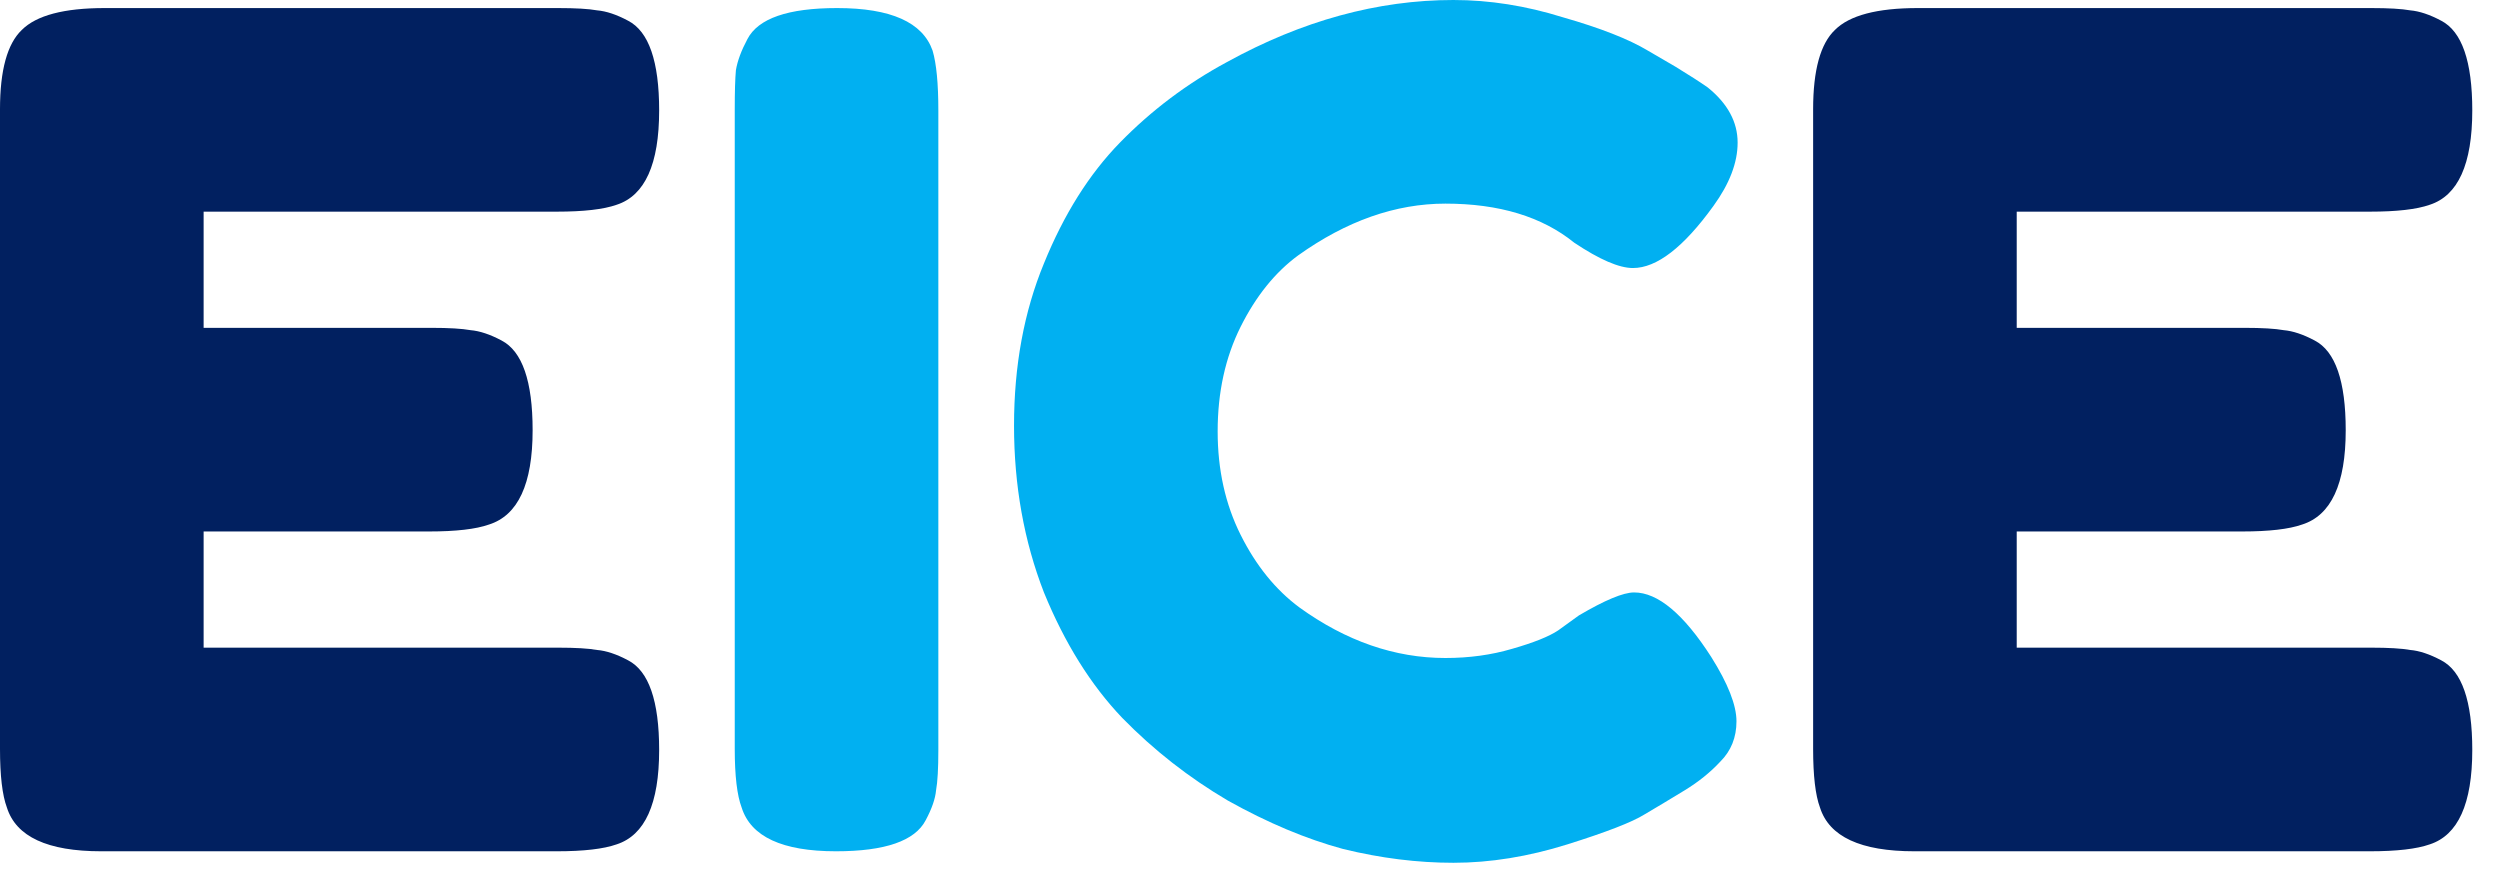
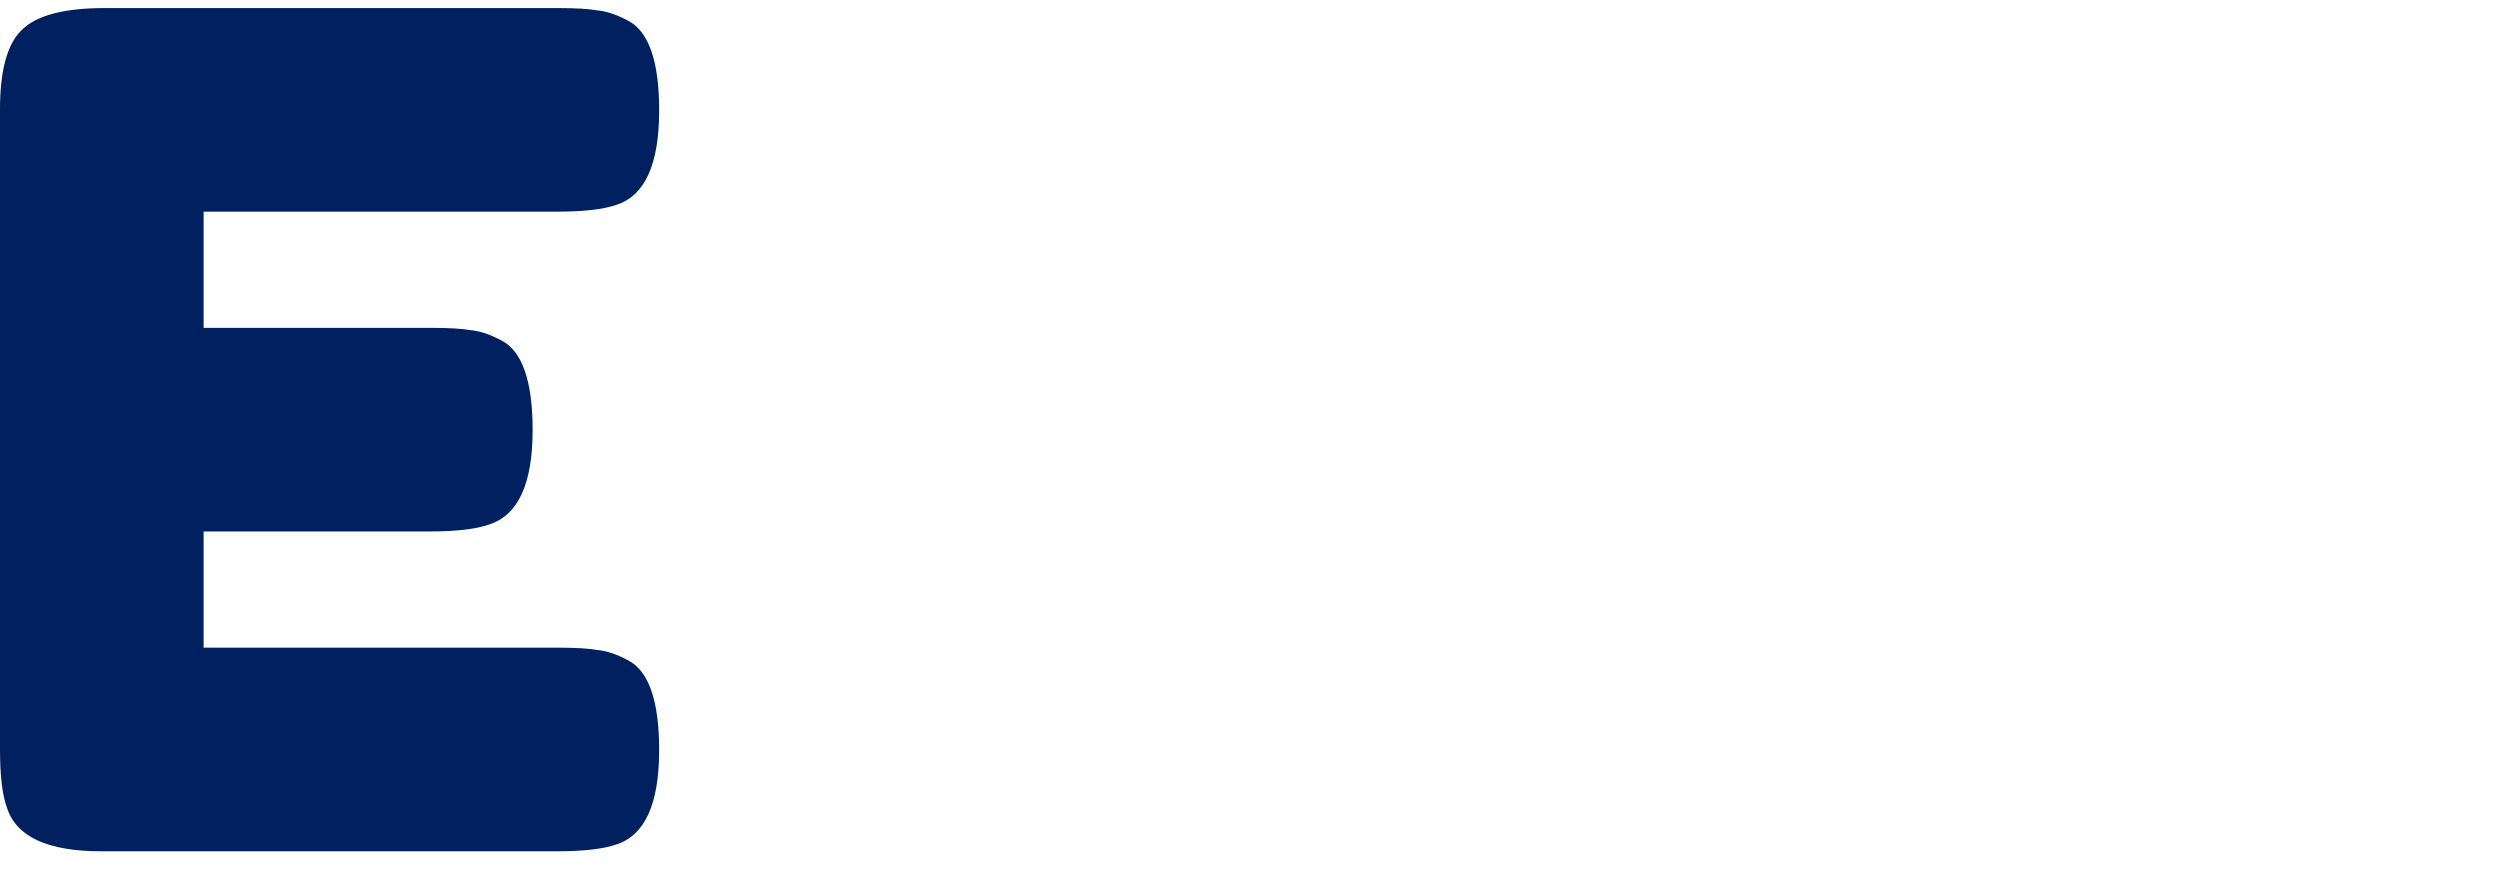
<svg xmlns="http://www.w3.org/2000/svg" width="80" height="28" viewBox="0 0 80 28" fill="none">
  <path d="M6.516 20.725H17.854C18.418 20.725 18.835 20.75 19.105 20.799C19.4 20.823 19.731 20.934 20.099 21.13C20.762 21.474 21.093 22.431 21.093 24.001C21.093 25.719 20.639 26.725 19.731 27.02C19.314 27.167 18.676 27.241 17.817 27.241H3.239C1.522 27.241 0.515 26.774 0.221 25.842C0.074 25.449 0 24.823 0 23.965V3.497C0 2.246 0.233 1.399 0.699 0.957C1.166 0.491 2.049 0.258 3.35 0.258H17.854C18.418 0.258 18.835 0.282 19.105 0.331C19.4 0.356 19.731 0.466 20.099 0.663C20.762 1.006 21.093 1.963 21.093 3.534C21.093 5.252 20.639 6.258 19.731 6.553C19.314 6.7 18.676 6.773 17.817 6.773H6.516V10.491H13.804C14.369 10.491 14.786 10.516 15.056 10.565C15.351 10.59 15.682 10.7 16.05 10.896C16.712 11.24 17.044 12.197 17.044 13.768C17.044 15.486 16.578 16.492 15.645 16.786C15.228 16.933 14.59 17.007 13.731 17.007H6.516V20.725Z" fill="#012060" />
-   <path d="M23.512 3.497C23.512 2.933 23.524 2.516 23.549 2.246C23.598 1.951 23.72 1.62 23.917 1.252C24.26 0.589 25.217 0.258 26.788 0.258C28.506 0.258 29.524 0.712 29.843 1.62C29.966 2.037 30.027 2.675 30.027 3.534V24.001C30.027 24.59 30.003 25.02 29.954 25.29C29.929 25.56 29.819 25.879 29.622 26.247C29.279 26.909 28.322 27.241 26.751 27.241C25.033 27.241 24.027 26.774 23.733 25.842C23.585 25.449 23.512 24.823 23.512 23.965V3.497Z" fill="#01B0F1" />
-   <path d="M49.861 20.173L50.524 19.694C51.358 19.203 51.947 18.958 52.291 18.958C53.051 18.958 53.874 19.645 54.757 21.019C55.297 21.878 55.567 22.566 55.567 23.081C55.567 23.596 55.395 24.026 55.052 24.369C54.733 24.713 54.352 25.02 53.91 25.29C53.469 25.559 53.039 25.817 52.622 26.063C52.229 26.308 51.407 26.627 50.156 27.02C48.904 27.412 47.689 27.609 46.511 27.609C45.358 27.609 44.18 27.462 42.977 27.167C41.799 26.848 40.572 26.333 39.296 25.621C38.045 24.885 36.916 24.001 35.91 22.971C34.903 21.915 34.069 20.578 33.406 18.958C32.768 17.314 32.449 15.534 32.449 13.62C32.449 11.706 32.768 9.976 33.406 8.43C34.044 6.859 34.854 5.571 35.836 4.565C36.842 3.534 37.983 2.675 39.259 1.988C41.664 0.663 44.082 0 46.511 0C47.665 0 48.83 0.184 50.008 0.552C51.211 0.896 52.119 1.252 52.732 1.62L53.616 2.135C54.058 2.405 54.401 2.626 54.647 2.798C55.285 3.313 55.604 3.902 55.604 4.565C55.604 5.203 55.346 5.878 54.831 6.589C53.874 7.915 53.015 8.577 52.254 8.577C51.812 8.577 51.186 8.307 50.377 7.767C49.346 6.933 47.971 6.516 46.254 6.516C44.658 6.516 43.088 7.068 41.542 8.172C40.806 8.712 40.192 9.473 39.701 10.454C39.21 11.436 38.965 12.553 38.965 13.804C38.965 15.031 39.21 16.136 39.701 17.117C40.192 18.099 40.818 18.872 41.578 19.436C43.075 20.516 44.634 21.056 46.254 21.056C47.014 21.056 47.726 20.958 48.389 20.762C49.076 20.565 49.567 20.369 49.861 20.173Z" fill="#01B0F1" />
-   <path d="M64.535 20.725H75.873C76.438 20.725 76.855 20.75 77.125 20.799C77.419 20.823 77.751 20.934 78.119 21.13C78.781 21.474 79.113 22.431 79.113 24.001C79.113 25.719 78.659 26.725 77.751 27.02C77.333 27.167 76.695 27.241 75.836 27.241H61.259C59.541 27.241 58.535 26.774 58.24 25.842C58.093 25.449 58.02 24.823 58.02 23.965V3.497C58.02 2.246 58.253 1.399 58.719 0.957C59.185 0.491 60.069 0.258 61.369 0.258H75.873C76.438 0.258 76.855 0.282 77.125 0.331C77.419 0.356 77.751 0.466 78.119 0.663C78.781 1.006 79.113 1.963 79.113 3.534C79.113 5.252 78.659 6.258 77.751 6.553C77.333 6.7 76.695 6.773 75.836 6.773H64.535V10.491H71.824C72.388 10.491 72.805 10.516 73.076 10.565C73.37 10.59 73.701 10.7 74.069 10.896C74.732 11.24 75.063 12.197 75.063 13.768C75.063 15.486 74.597 16.492 73.665 16.786C73.247 16.933 72.609 17.007 71.75 17.007H64.535V20.725Z" fill="#012060" />
</svg>